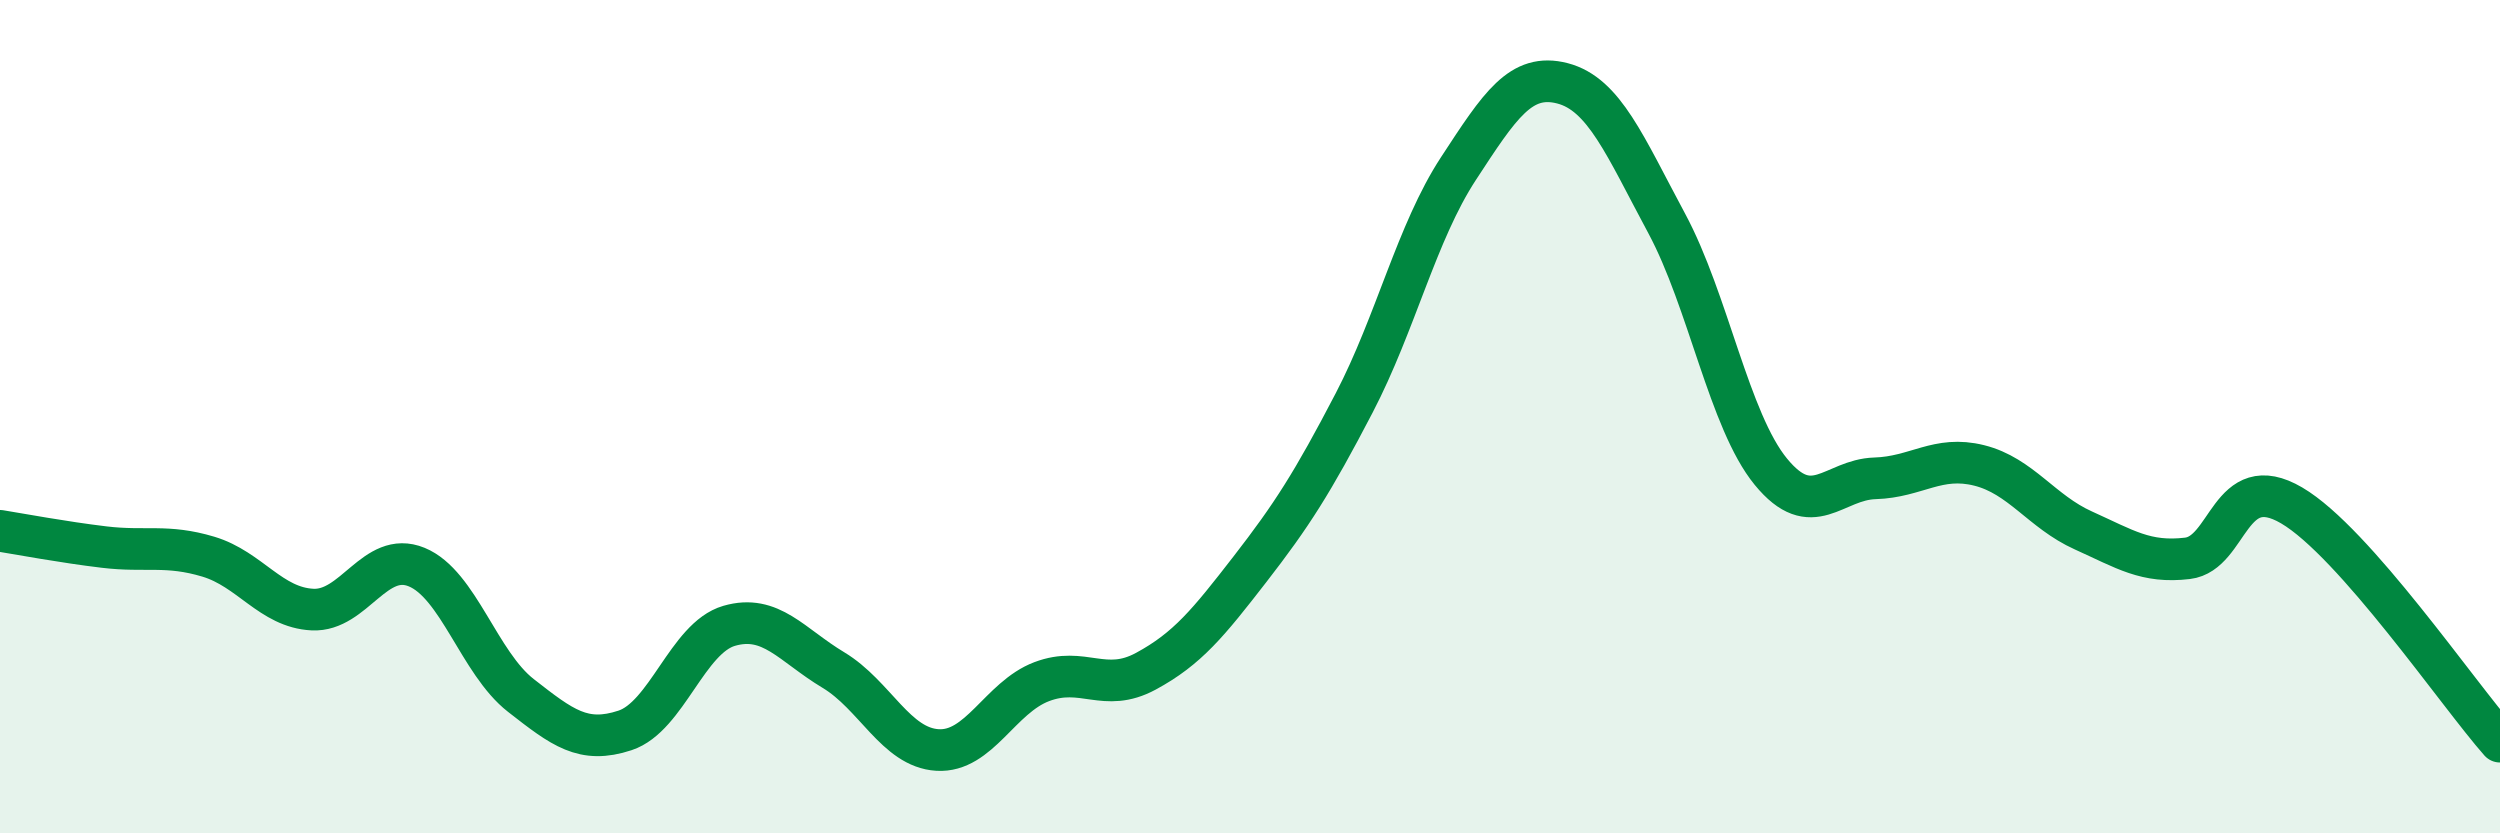
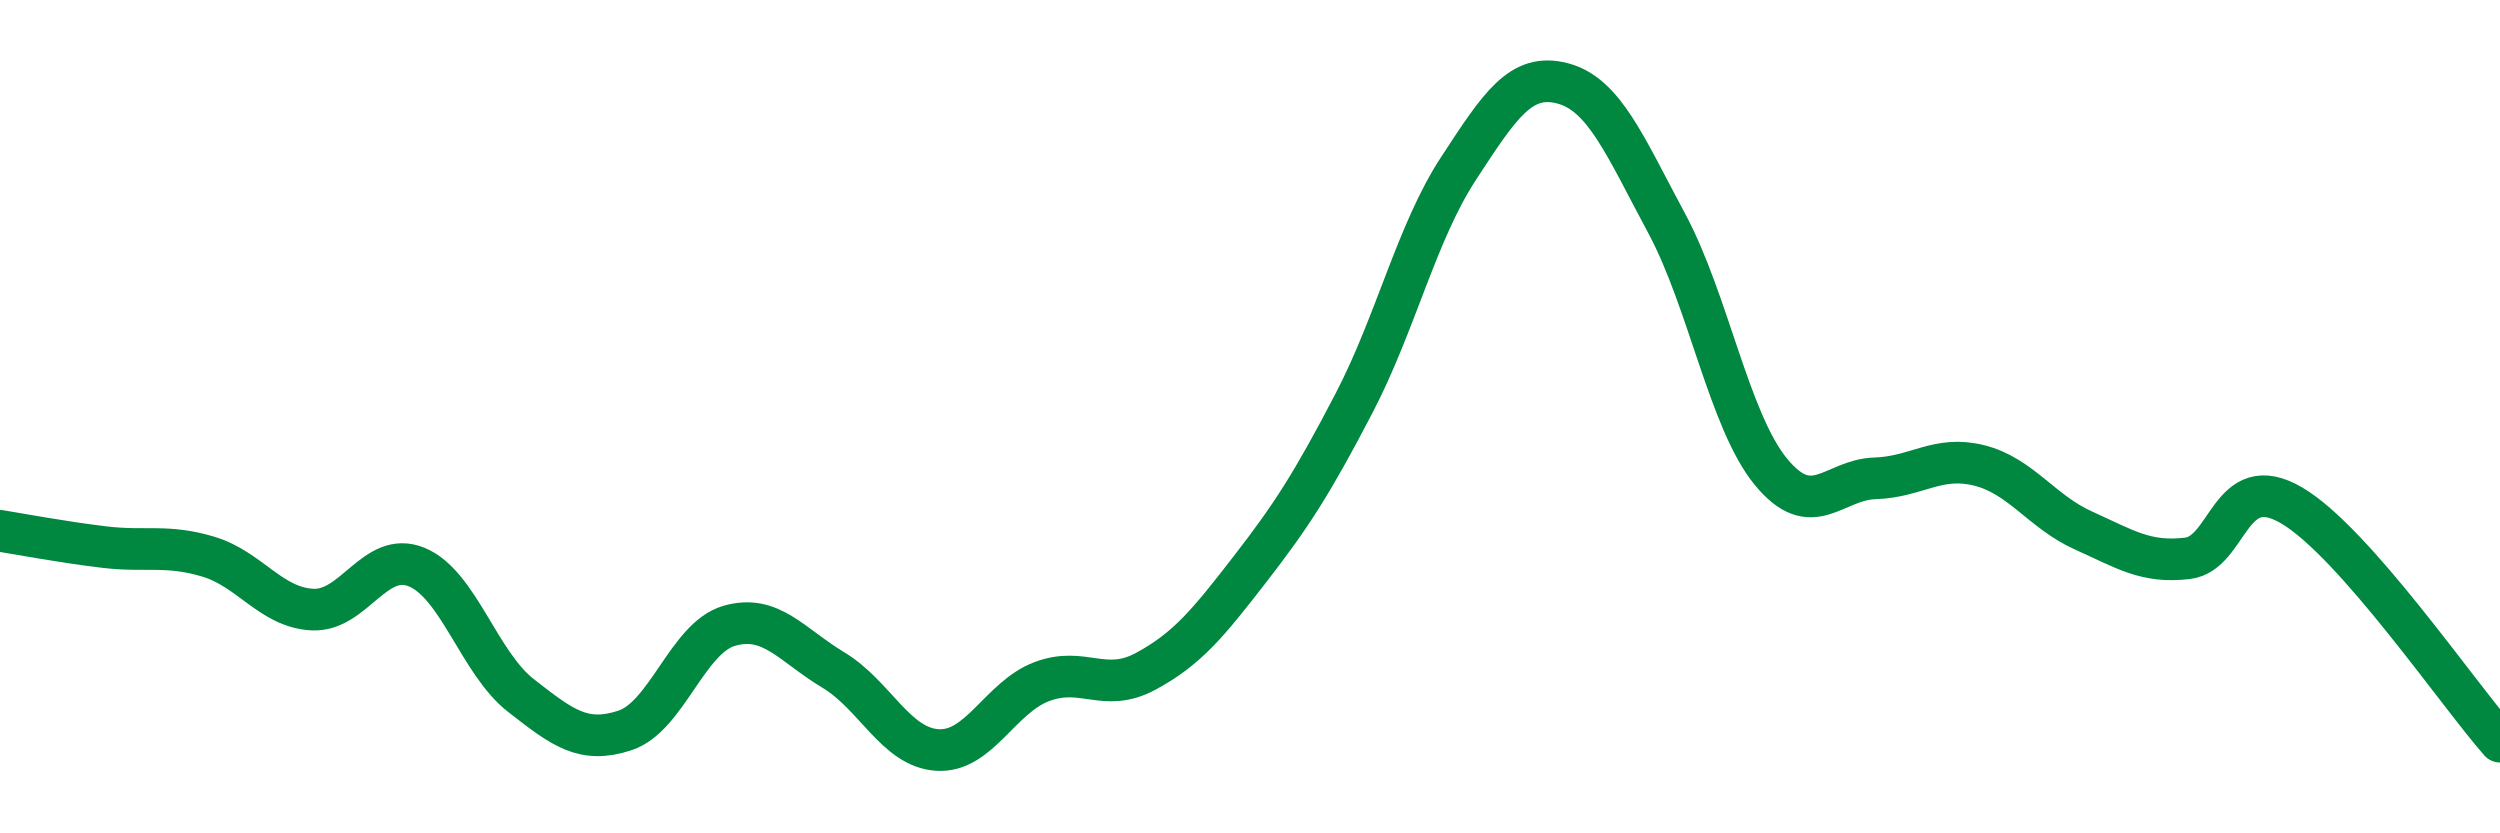
<svg xmlns="http://www.w3.org/2000/svg" width="60" height="20" viewBox="0 0 60 20">
-   <path d="M 0,12.74 C 0.5,12.82 1.5,13.01 2.5,13.13 C 3.5,13.25 4,13.06 5,13.36 C 6,13.66 6.5,14.58 7.5,14.63 C 8.5,14.68 9,13.2 10,13.61 C 11,14.02 11.5,15.91 12.5,16.69 C 13.5,17.47 14,17.86 15,17.53 C 16,17.2 16.5,15.31 17.5,15.02 C 18.5,14.73 19,15.48 20,16.08 C 21,16.68 21.5,17.94 22.5,18 C 23.5,18.06 24,16.74 25,16.36 C 26,15.98 26.5,16.65 27.5,16.11 C 28.5,15.57 29,14.95 30,13.66 C 31,12.37 31.5,11.59 32.5,9.67 C 33.5,7.75 34,5.58 35,4.05 C 36,2.52 36.5,1.74 37.5,2 C 38.5,2.26 39,3.5 40,5.36 C 41,7.22 41.5,10.1 42.5,11.32 C 43.5,12.54 44,11.51 45,11.48 C 46,11.45 46.5,10.92 47.5,11.17 C 48.5,11.42 49,12.28 50,12.73 C 51,13.18 51.5,13.52 52.5,13.4 C 53.5,13.28 53.5,11.25 55,12.13 C 56.5,13.01 59,16.67 60,17.8L60 20L0 20Z" fill="#008740" opacity="0.1" stroke-linecap="round" stroke-linejoin="round" />
  <path d="M 0,12.74 C 0.5,12.82 1.5,13.01 2.5,13.13 C 3.5,13.25 4,13.06 5,13.36 C 6,13.66 6.5,14.58 7.5,14.63 C 8.5,14.68 9,13.2 10,13.61 C 11,14.02 11.5,15.91 12.5,16.69 C 13.5,17.47 14,17.86 15,17.53 C 16,17.2 16.5,15.31 17.5,15.02 C 18.5,14.73 19,15.48 20,16.08 C 21,16.68 21.5,17.94 22.5,18 C 23.5,18.06 24,16.74 25,16.36 C 26,15.98 26.5,16.65 27.5,16.11 C 28.5,15.57 29,14.95 30,13.66 C 31,12.37 31.5,11.59 32.5,9.67 C 33.5,7.75 34,5.58 35,4.05 C 36,2.52 36.5,1.74 37.5,2 C 38.5,2.26 39,3.5 40,5.36 C 41,7.22 41.5,10.1 42.5,11.32 C 43.5,12.54 44,11.51 45,11.48 C 46,11.45 46.5,10.92 47.5,11.17 C 48.5,11.42 49,12.28 50,12.73 C 51,13.18 51.5,13.52 52.5,13.4 C 53.5,13.28 53.5,11.25 55,12.13 C 56.5,13.01 59,16.67 60,17.8" stroke="#008740" stroke-width="1" fill="none" stroke-linecap="round" stroke-linejoin="round" />
</svg>